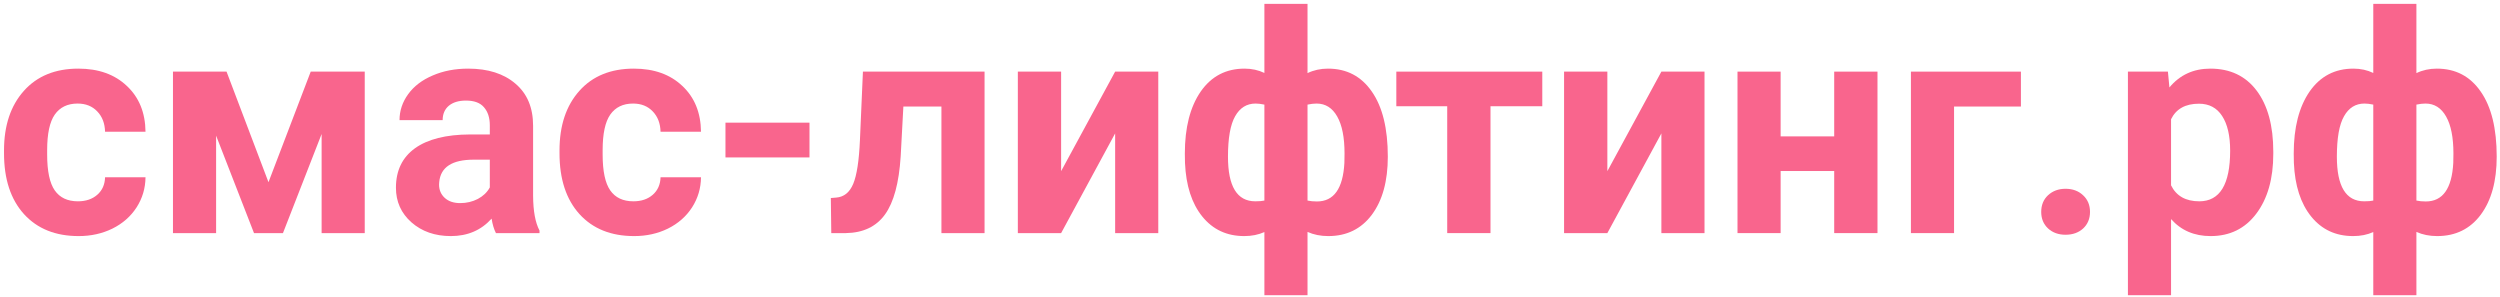
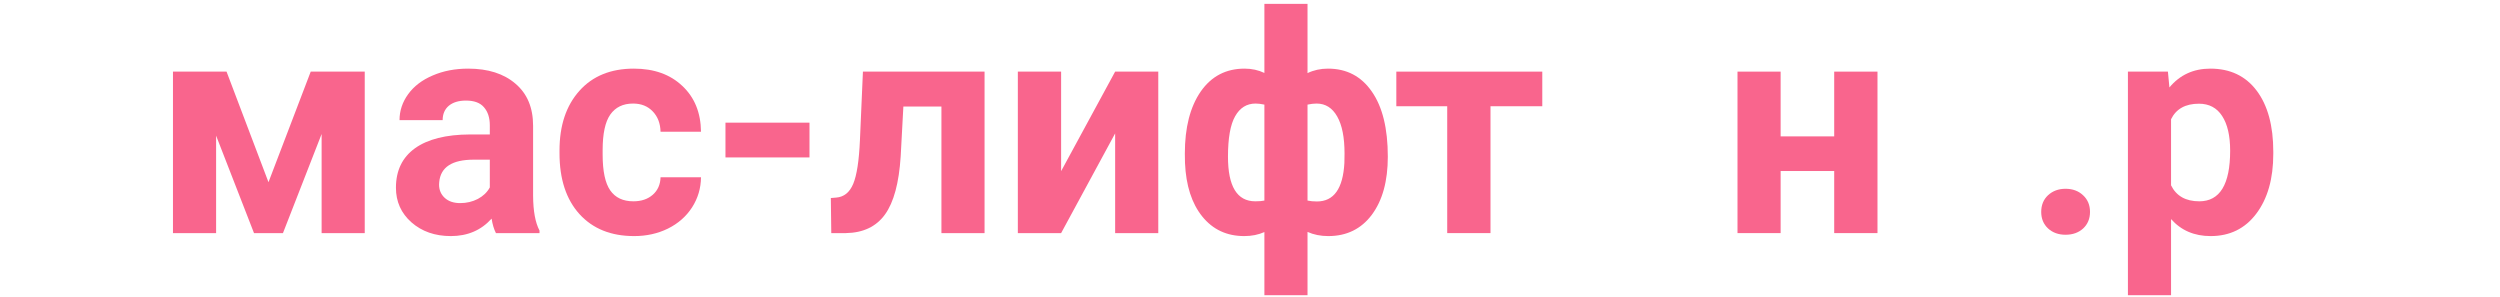
<svg xmlns="http://www.w3.org/2000/svg" width="429" height="51" viewBox="0 0 429 51" fill="none">
-   <path d="M13.367 34.545C14.733 34.545 15.843 34.169 16.697 33.418C17.55 32.667 17.994 31.668 18.029 30.422H24.969C24.952 32.3 24.44 34.024 23.432 35.595C22.425 37.149 21.042 38.361 19.283 39.232C17.542 40.085 15.613 40.512 13.495 40.512C9.534 40.512 6.41 39.257 4.122 36.748C1.834 34.221 0.69 30.738 0.69 26.298V25.812C0.69 21.543 1.826 18.137 4.096 15.593C6.367 13.049 9.483 11.777 13.444 11.777C16.91 11.777 19.685 12.768 21.768 14.748C23.868 16.712 24.935 19.332 24.969 22.61H18.029C17.994 21.176 17.55 20.015 16.697 19.128C15.843 18.223 14.716 17.77 13.316 17.77C11.592 17.77 10.286 18.402 9.398 19.665C8.527 20.912 8.092 22.944 8.092 25.761V26.529C8.092 29.38 8.527 31.429 9.398 32.675C10.269 33.922 11.592 34.545 13.367 34.545Z" fill="#F9658D" />
  <path d="M46.072 31.267L53.32 12.29H62.59V40H55.189V22.995L48.556 40H43.588L37.083 23.276V40H29.681V12.29H38.875L46.072 31.267Z" fill="#F9658D" />
  <path d="M85.102 40C84.761 39.334 84.513 38.506 84.359 37.516C82.567 39.513 80.236 40.512 77.368 40.512C74.653 40.512 72.399 39.727 70.607 38.156C68.831 36.585 67.943 34.605 67.943 32.214C67.943 29.278 69.027 27.024 71.196 25.453C73.381 23.883 76.531 23.089 80.646 23.072H84.052V21.484C84.052 20.203 83.719 19.179 83.053 18.41C82.404 17.642 81.371 17.258 79.954 17.258C78.708 17.258 77.726 17.557 77.009 18.154C76.309 18.752 75.959 19.572 75.959 20.613H68.558C68.558 19.008 69.053 17.523 70.043 16.157C71.033 14.791 72.433 13.724 74.243 12.955C76.053 12.17 78.085 11.777 80.338 11.777C83.753 11.777 86.459 12.64 88.457 14.364C90.472 16.071 91.479 18.479 91.479 21.586V33.597C91.496 36.227 91.863 38.216 92.58 39.565V40H85.102ZM78.981 34.852C80.074 34.852 81.081 34.613 82.003 34.135C82.925 33.64 83.608 32.983 84.052 32.163V27.4H81.286C77.581 27.4 75.609 28.68 75.37 31.241L75.344 31.677C75.344 32.599 75.669 33.358 76.318 33.956C76.966 34.553 77.854 34.852 78.981 34.852Z" fill="#F9658D" />
  <path d="M108.689 34.545C110.055 34.545 111.165 34.169 112.019 33.418C112.872 32.667 113.316 31.668 113.35 30.422H120.291C120.274 32.3 119.761 34.024 118.754 35.595C117.747 37.149 116.364 38.361 114.605 39.232C112.864 40.085 110.934 40.512 108.817 40.512C104.856 40.512 101.732 39.257 99.444 36.748C97.156 34.221 96.012 30.738 96.012 26.298V25.812C96.012 21.543 97.147 18.137 99.418 15.593C101.689 13.049 104.805 11.777 108.766 11.777C112.232 11.777 115.006 12.768 117.089 14.748C119.189 16.712 120.257 19.332 120.291 22.61H113.35C113.316 21.176 112.872 20.015 112.019 19.128C111.165 18.223 110.038 17.77 108.638 17.77C106.914 17.77 105.607 18.402 104.72 19.665C103.849 20.912 103.413 22.944 103.413 25.761V26.529C103.413 29.38 103.849 31.429 104.72 32.675C105.59 33.922 106.914 34.545 108.689 34.545Z" fill="#F9658D" />
  <path d="M138.909 27.015H124.491V21.048H138.909V27.015Z" fill="#F9658D" />
  <path d="M168.95 12.29V40H161.549V18.282H155.018L154.557 26.836C154.267 31.395 153.371 34.716 151.868 36.799C150.366 38.882 148.129 39.949 145.158 40H142.648L142.572 33.981L143.494 33.905C144.825 33.802 145.799 33.017 146.413 31.549C147.028 30.08 147.412 27.579 147.566 24.045L148.078 12.29H168.95Z" fill="#F9658D" />
  <path d="M191.359 12.29H198.761V40H191.359V22.892L182.088 40H174.661V12.29H182.088V29.372L191.359 12.29Z" fill="#F9658D" />
  <path d="M203.319 26.35C203.319 21.893 204.224 18.351 206.034 15.721C207.861 13.092 210.371 11.777 213.564 11.777C214.81 11.777 215.945 12.025 216.97 12.52V0.662H224.371V12.546C225.43 12.034 226.599 11.777 227.88 11.777C231.09 11.777 233.599 13.092 235.409 15.721C237.236 18.334 238.149 22.056 238.149 26.887C238.149 31.07 237.236 34.391 235.409 36.85C233.582 39.291 231.09 40.512 227.931 40.512C226.616 40.512 225.43 40.273 224.371 39.795V50.654H216.97V39.821C215.945 40.282 214.793 40.512 213.512 40.512C210.524 40.512 208.126 39.394 206.316 37.157C204.506 34.921 203.516 31.856 203.345 27.963L203.319 26.35ZM230.722 26.35C230.722 23.584 230.304 21.467 229.468 19.998C228.631 18.513 227.453 17.77 225.933 17.77C225.455 17.77 224.935 17.83 224.371 17.95V34.417C224.849 34.519 225.387 34.571 225.985 34.571C228.887 34.571 230.458 32.368 230.697 27.963L230.722 26.35ZM210.721 26.887C210.721 31.992 212.283 34.545 215.408 34.545C216.056 34.545 216.577 34.502 216.97 34.417V17.95C216.406 17.83 215.903 17.77 215.459 17.77C213.939 17.77 212.77 18.496 211.95 19.947C211.131 21.381 210.721 23.695 210.721 26.887Z" fill="#F9658D" />
  <path d="M264.656 18.231H255.769V40H248.342V18.231H239.609V12.29H264.656V18.231Z" fill="#F9658D" />
-   <path d="M285.093 12.29H292.495V40H285.093V22.892L275.822 40H268.395V12.29H275.822V29.372L285.093 12.29Z" fill="#F9658D" />
  <path d="M322.177 40H314.75V29.346H305.556V40H298.155V12.29H305.556V23.404H314.75V12.29H322.177V40Z" fill="#F9658D" />
-   <path d="M346.789 18.282H335.315V40H327.914V12.29H346.789V18.282Z" fill="#F9658D" />
  <path d="M350.272 36.363C350.272 35.185 350.664 34.229 351.45 33.495C352.252 32.761 353.251 32.394 354.446 32.394C355.658 32.394 356.657 32.761 357.443 33.495C358.245 34.229 358.646 35.185 358.646 36.363C358.646 37.524 358.253 38.472 357.468 39.206C356.683 39.923 355.675 40.282 354.446 40.282C353.234 40.282 352.235 39.923 351.45 39.206C350.664 38.472 350.272 37.524 350.272 36.363Z" fill="#F9658D" />
  <path d="M390.096 26.401C390.096 30.669 389.123 34.093 387.176 36.671C385.247 39.232 382.635 40.512 379.339 40.512C376.539 40.512 374.277 39.539 372.553 37.593V50.654H365.151V12.29H372.015L372.271 15.004C374.064 12.853 376.403 11.777 379.288 11.777C382.703 11.777 385.358 13.041 387.253 15.568C389.148 18.095 390.096 21.578 390.096 26.017V26.401ZM382.694 25.863C382.694 23.285 382.233 21.296 381.311 19.896C380.406 18.496 379.083 17.796 377.342 17.796C375.02 17.796 373.423 18.684 372.553 20.459V31.805C373.458 33.632 375.071 34.545 377.393 34.545C380.927 34.545 382.694 31.651 382.694 25.863Z" fill="#F9658D" />
-   <path d="M393.604 26.35C393.604 21.893 394.509 18.351 396.319 15.721C398.146 13.092 400.656 11.777 403.848 11.777C405.095 11.777 406.23 12.025 407.255 12.52V0.662H414.656V12.546C415.715 12.034 416.884 11.777 418.165 11.777C421.374 11.777 423.884 13.092 425.694 15.721C427.521 18.334 428.434 22.056 428.434 26.887C428.434 31.07 427.521 34.391 425.694 36.85C423.867 39.291 421.374 40.512 418.216 40.512C416.901 40.512 415.715 40.273 414.656 39.795V50.654H407.255V39.821C406.23 40.282 405.078 40.512 403.797 40.512C400.809 40.512 398.411 39.394 396.601 37.157C394.791 34.921 393.801 31.856 393.63 27.963L393.604 26.35ZM421.007 26.35C421.007 23.584 420.589 21.467 419.753 19.998C418.916 18.513 417.738 17.77 416.218 17.77C415.74 17.77 415.219 17.83 414.656 17.95V34.417C415.134 34.519 415.672 34.571 416.269 34.571C419.172 34.571 420.743 32.368 420.982 27.963L421.007 26.35ZM401.006 26.887C401.006 31.992 402.568 34.545 405.692 34.545C406.341 34.545 406.862 34.502 407.255 34.417V17.95C406.691 17.83 406.188 17.77 405.744 17.77C404.224 17.77 403.055 18.496 402.235 19.947C401.415 21.381 401.006 23.695 401.006 26.887Z" fill="#F9658D" />
</svg>